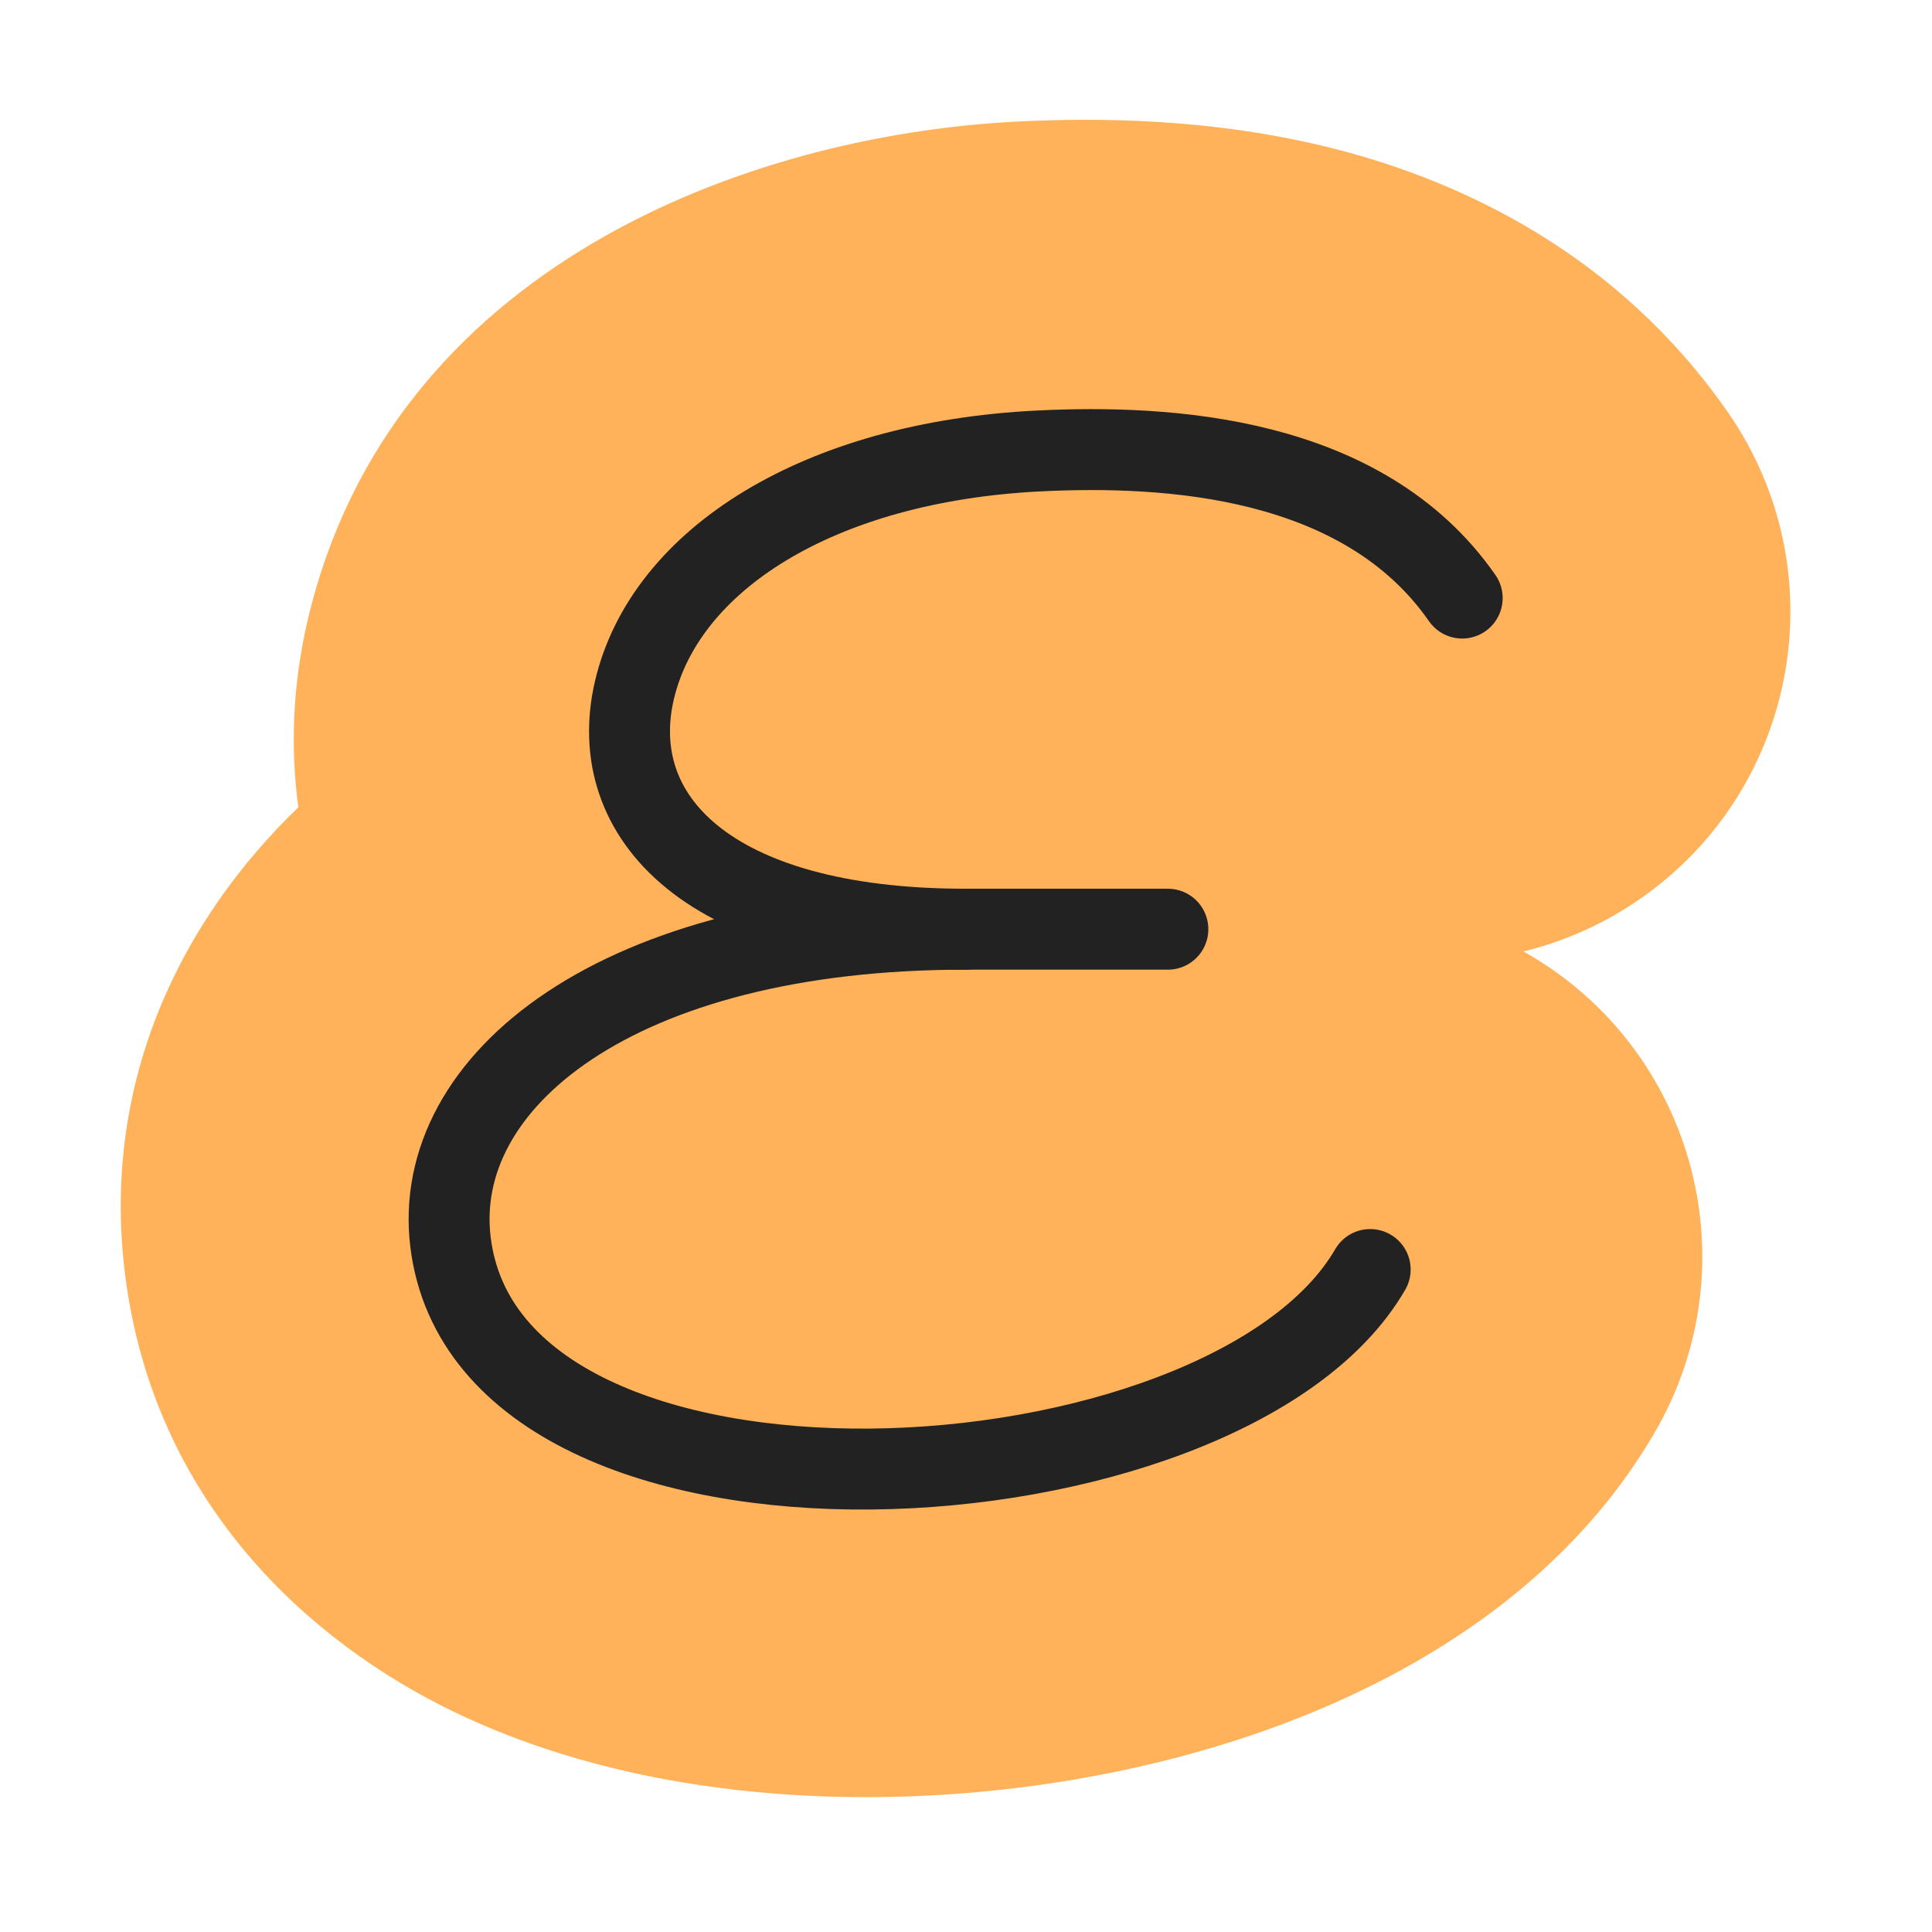
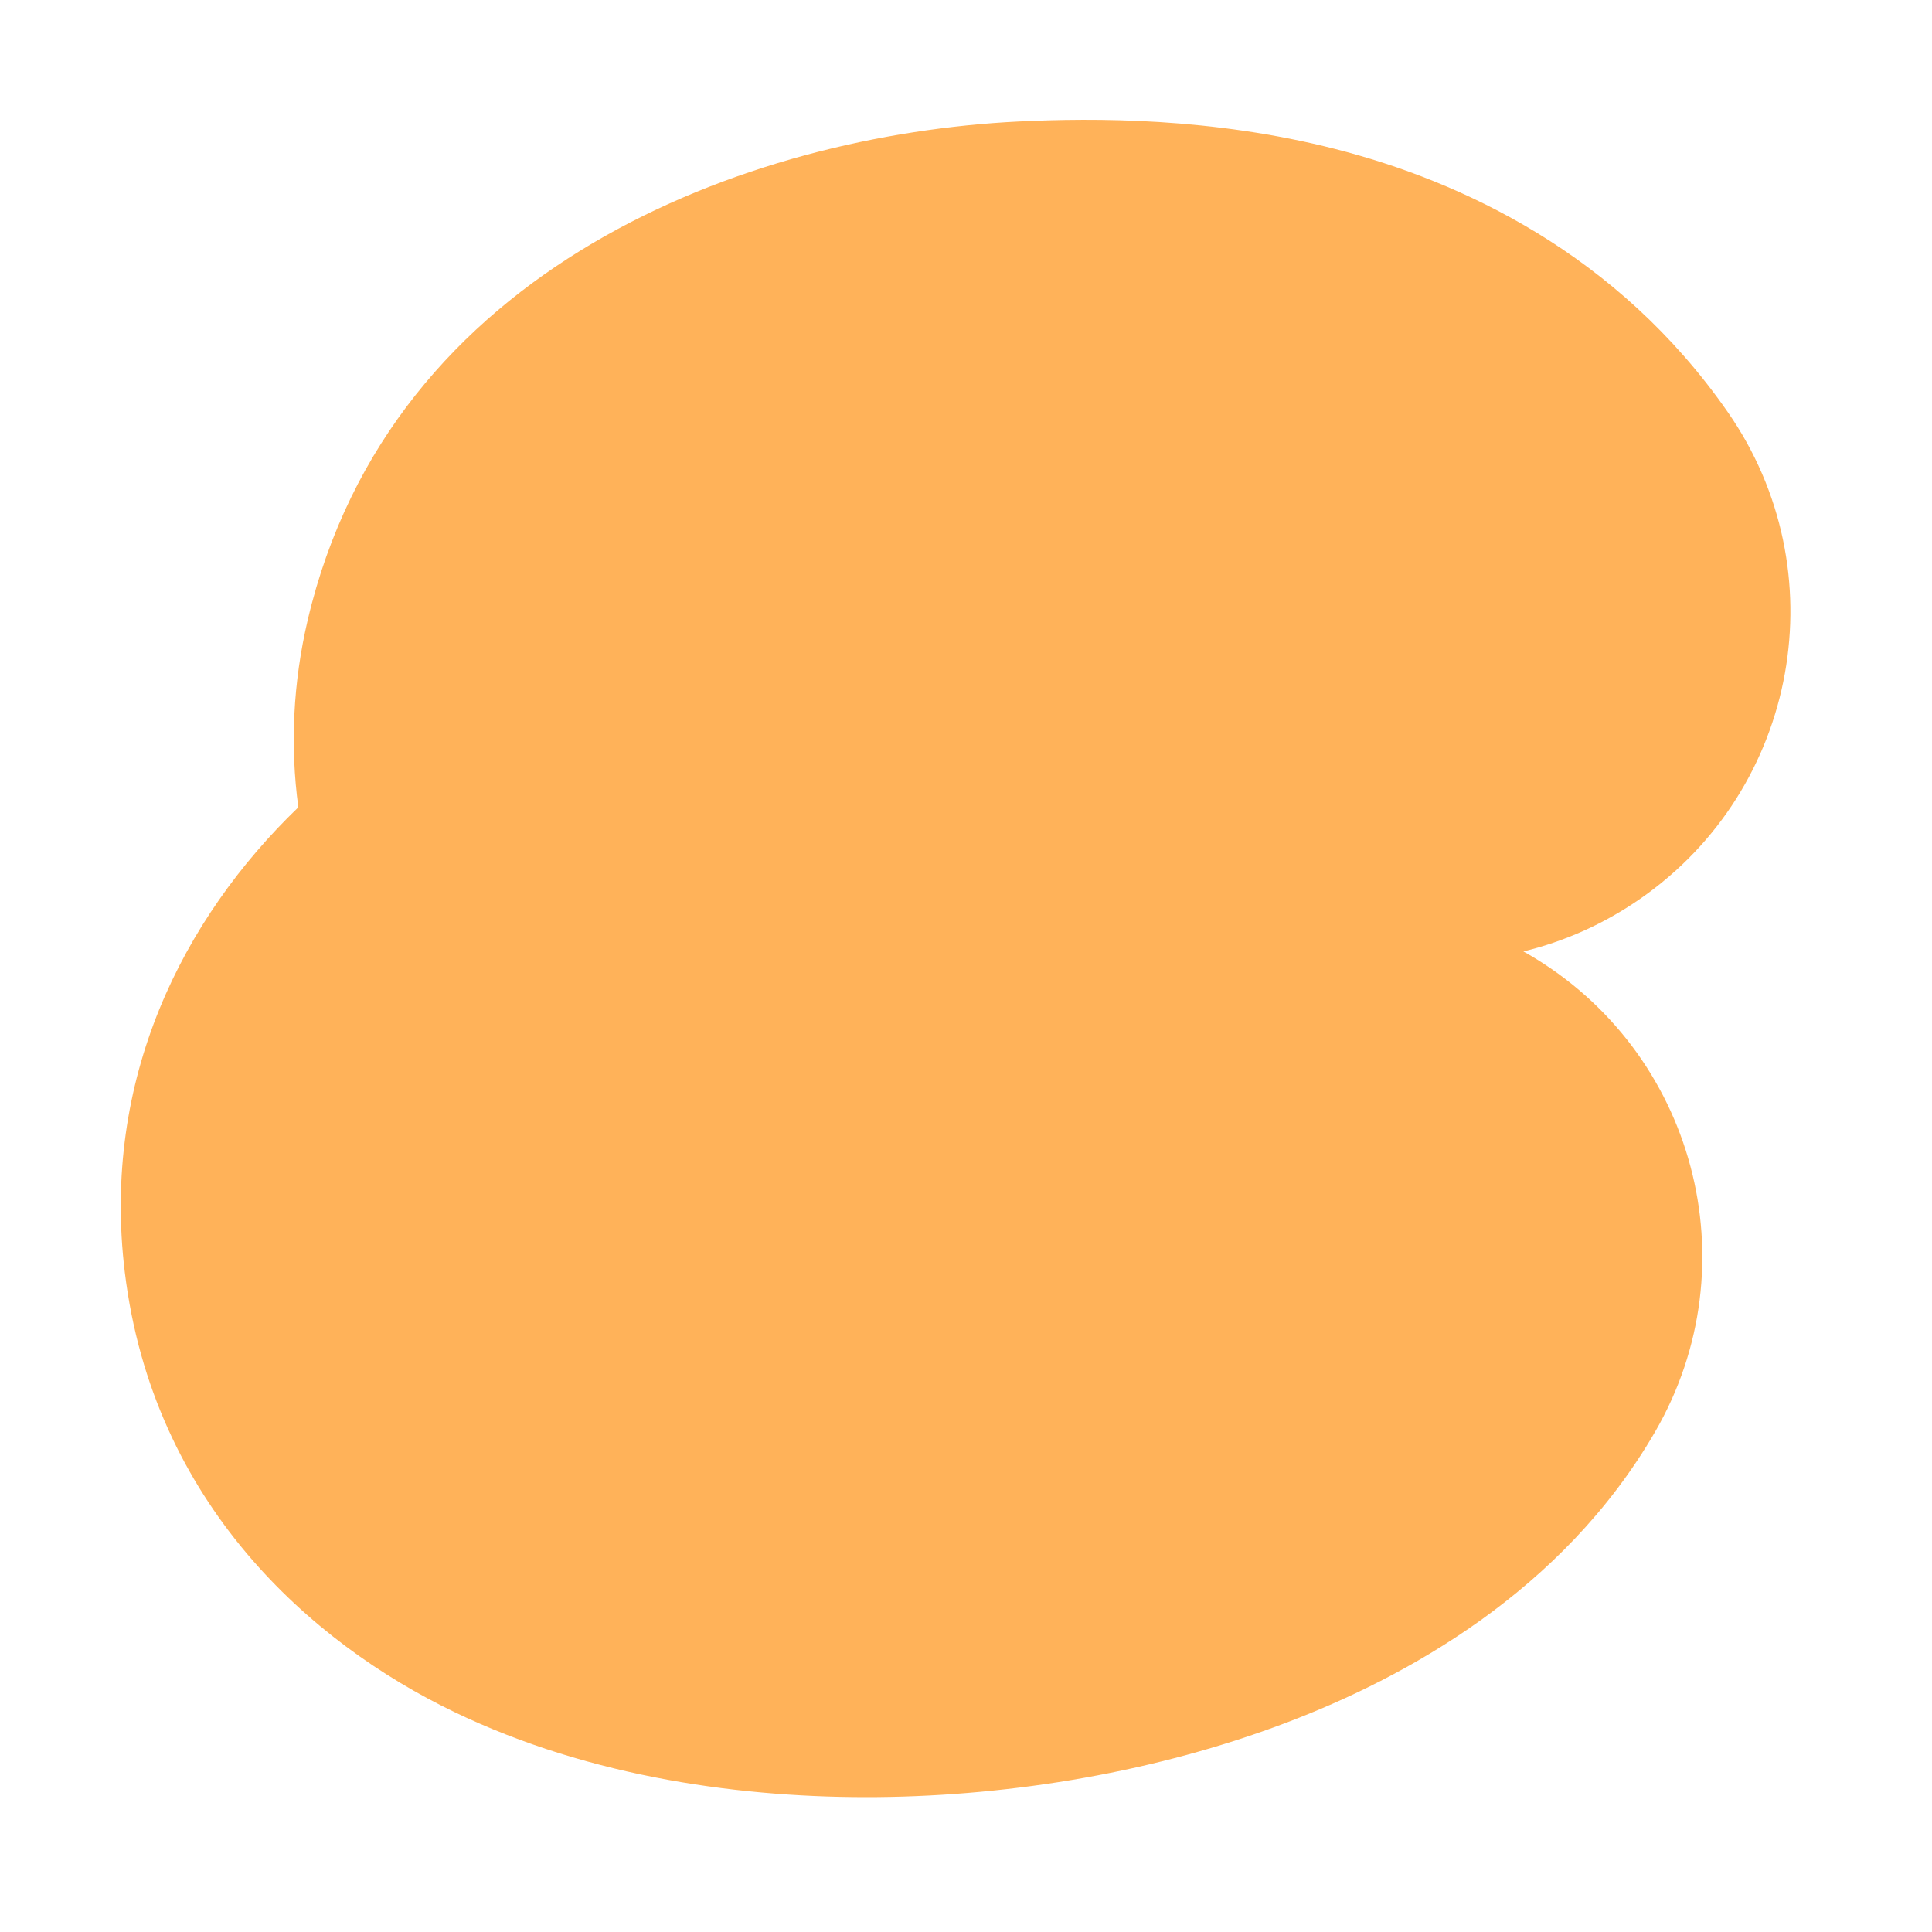
<svg xmlns="http://www.w3.org/2000/svg" width="64" height="64" viewBox="0 0 64 64" fill="none">
  <g clip-path="url(#clip0_23562_73108)">
    <path fill-rule="evenodd" clip-rule="evenodd" d="M50.464 31.518C51.815 31.19 53.128 30.612 54.338 29.771C59.589 26.122 60.887 18.907 57.238 13.656C53.581 8.394 48.402 6.003 44.241 4.938C40.159 3.893 36.262 3.901 33.736 4.025C24.776 4.466 12.942 8.825 10.193 20.54C9.707 22.613 9.607 24.709 9.883 26.742C6.052 30.434 3.357 35.745 4.134 42.143C5.064 49.801 10.298 54.422 15.036 56.706C19.586 58.901 24.686 59.573 29.079 59.531C33.577 59.487 38.335 58.687 42.598 57.071C46.542 55.577 51.757 52.733 54.831 47.424C58.035 41.89 56.147 34.807 50.613 31.602C50.563 31.574 50.514 31.546 50.464 31.518Z" fill="#FFB259" />
-     <path d="M31.986 30.781C20.407 30.781 14.279 35.841 14.923 41.141C16.211 51.741 40.616 50.298 45.389 42.055" stroke="#222222" stroke-width="2.681" stroke-linecap="round" stroke-linejoin="round" />
-     <path d="M48.437 19.812C45.154 15.093 38.683 14.728 34.422 14.938C27.116 15.296 22.032 18.54 21.017 22.859C20.034 27.047 23.454 30.781 31.984 30.781H38.687" stroke="#222222" stroke-width="2.681" stroke-linecap="round" stroke-linejoin="round" />
  </g>
  <defs>
    <clipPath id="clip0_23562_73108">
      <rect width="64" height="64" fill="white" />
    </clipPath>
  </defs>
</svg>